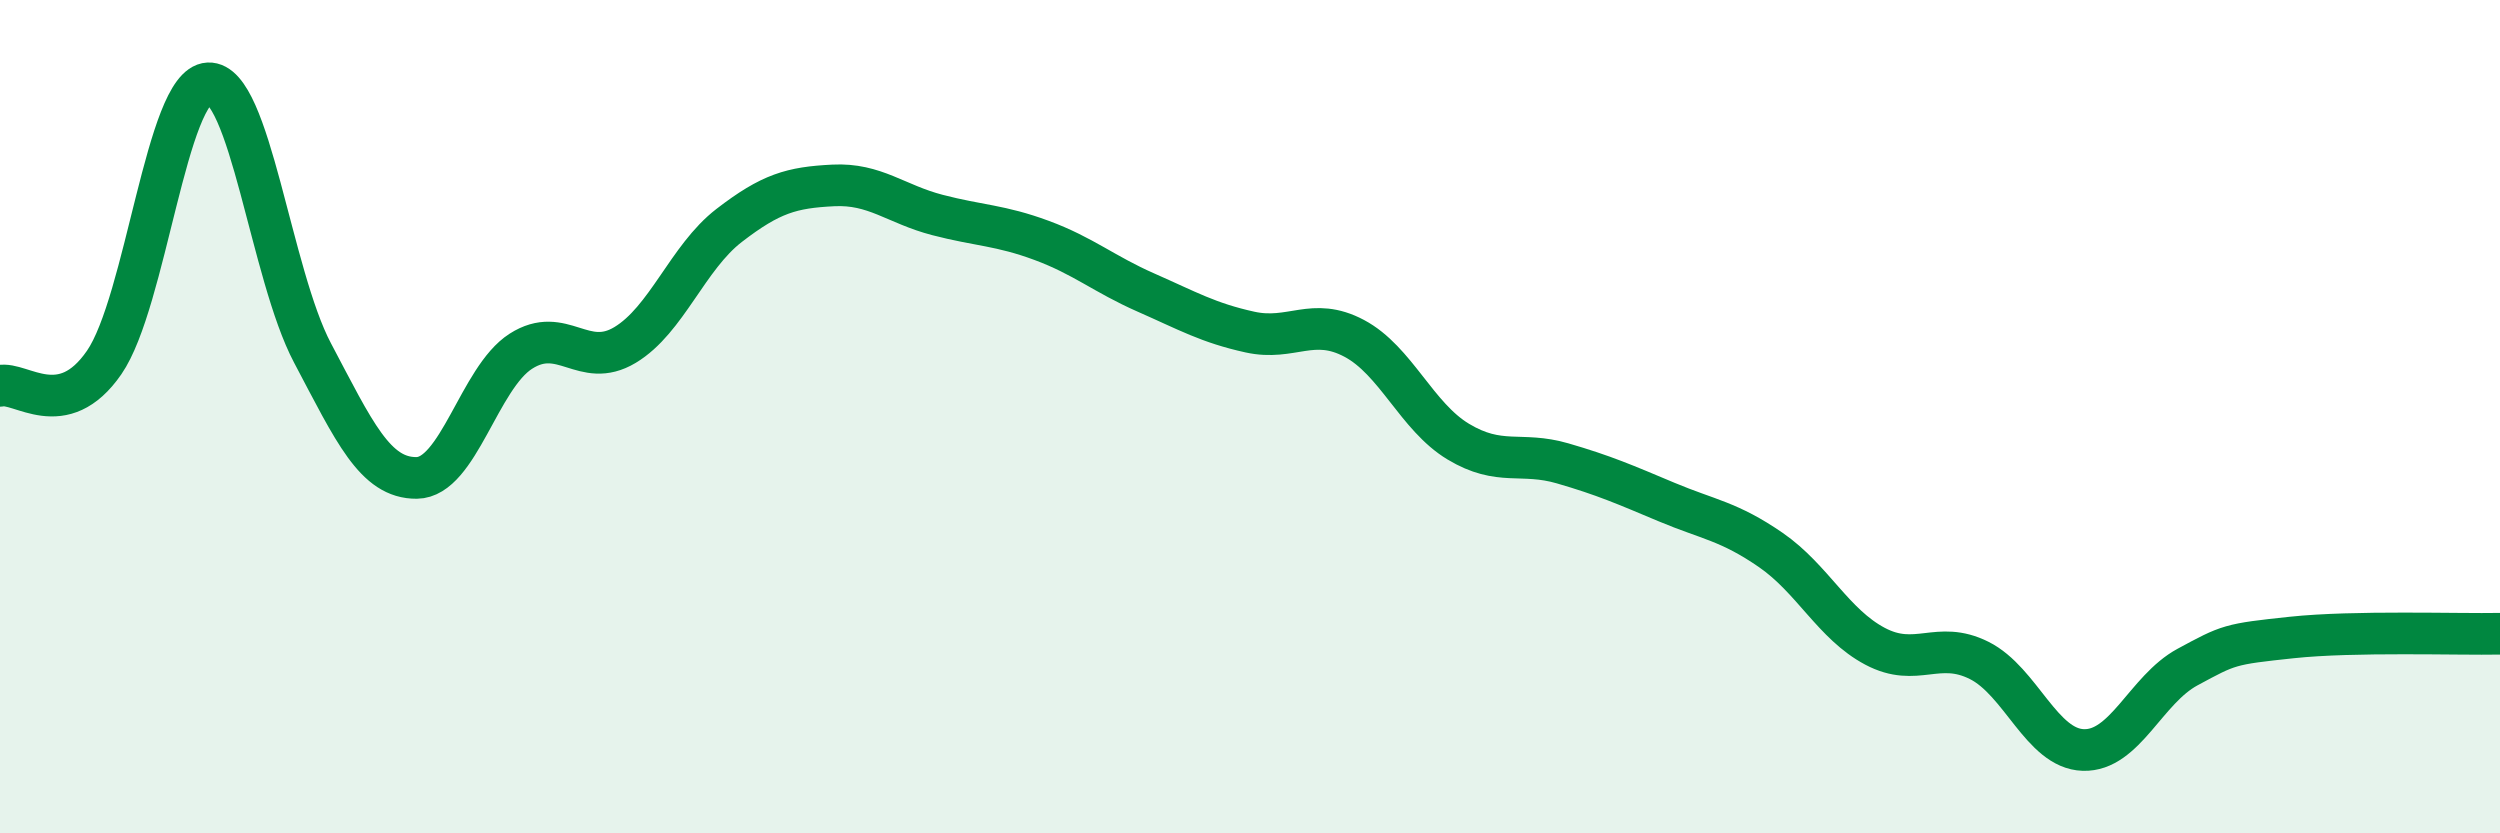
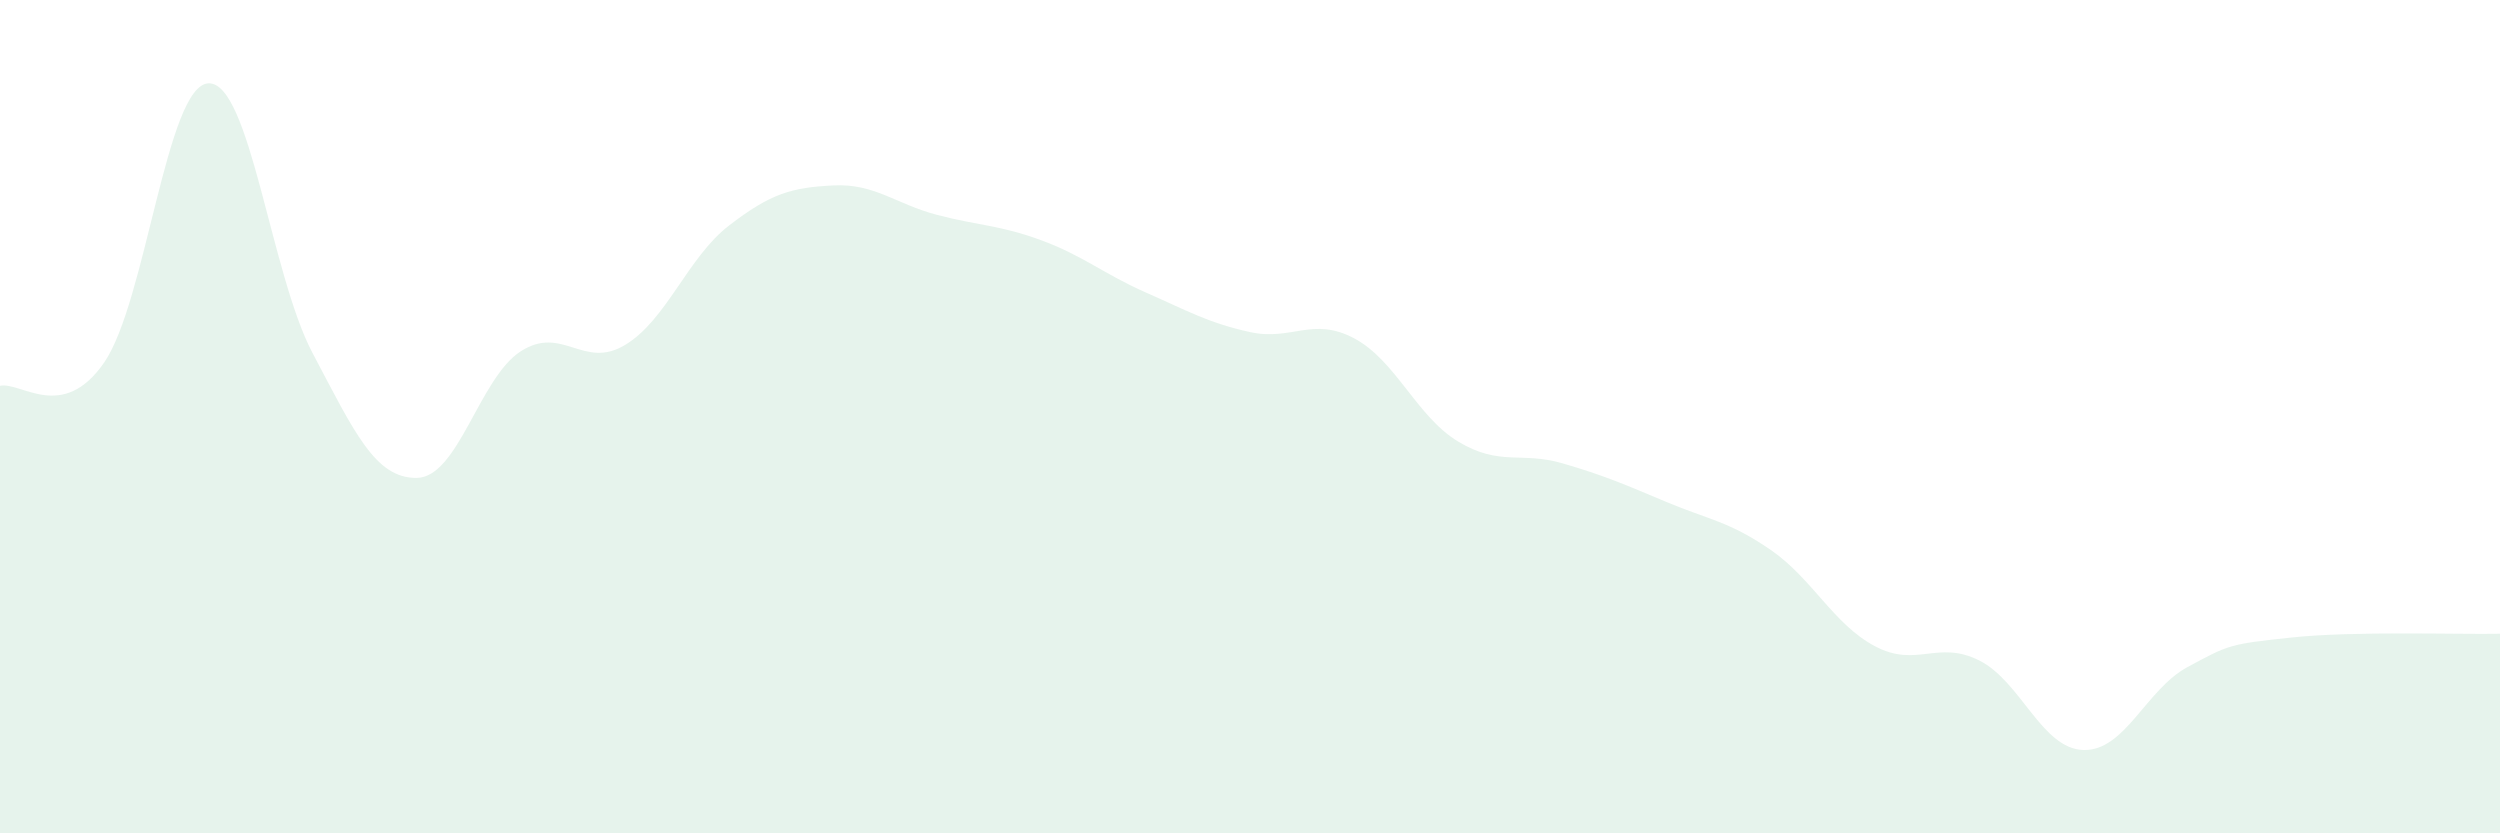
<svg xmlns="http://www.w3.org/2000/svg" width="60" height="20" viewBox="0 0 60 20">
  <path d="M 0,9.26 C 0.5,9.15 1.5,10.15 2.5,8.7 C 3.5,7.25 4,2.05 5,2 C 6,1.95 6.5,6.58 7.5,8.47 C 8.5,10.36 9,11.48 10,11.47 C 11,11.46 11.5,9.07 12.5,8.43 C 13.5,7.79 14,8.88 15,8.28 C 16,7.68 16.5,6.18 17.5,5.41 C 18.5,4.64 19,4.5 20,4.45 C 21,4.4 21.5,4.9 22.5,5.16 C 23.5,5.42 24,5.4 25,5.77 C 26,6.14 26.5,6.58 27.5,7.02 C 28.5,7.46 29,7.75 30,7.97 C 31,8.19 31.5,7.59 32.5,8.12 C 33.5,8.65 34,10 35,10.6 C 36,11.2 36.5,10.83 37.5,11.12 C 38.5,11.41 39,11.63 40,12.05 C 41,12.47 41.5,12.51 42.5,13.2 C 43.5,13.89 44,14.98 45,15.51 C 46,16.04 46.5,15.35 47.5,15.85 C 48.5,16.35 49,17.97 50,18 C 51,18.03 51.5,16.55 52.5,16.01 C 53.5,15.47 53.5,15.46 55,15.3 C 56.5,15.14 59,15.23 60,15.21L60 20L0 20Z" fill="#008740" opacity="0.1" stroke-linecap="round" stroke-linejoin="round" />
-   <path d="M 0,9.26 C 0.5,9.15 1.5,10.15 2.5,8.7 C 3.5,7.25 4,2.05 5,2 C 6,1.95 6.5,6.58 7.5,8.47 C 8.5,10.36 9,11.48 10,11.47 C 11,11.46 11.5,9.07 12.5,8.43 C 13.5,7.79 14,8.88 15,8.28 C 16,7.68 16.5,6.18 17.5,5.41 C 18.5,4.64 19,4.5 20,4.45 C 21,4.4 21.5,4.9 22.5,5.16 C 23.5,5.42 24,5.4 25,5.77 C 26,6.14 26.5,6.58 27.5,7.02 C 28.5,7.46 29,7.75 30,7.97 C 31,8.19 31.5,7.59 32.5,8.12 C 33.5,8.65 34,10 35,10.6 C 36,11.2 36.5,10.83 37.5,11.12 C 38.5,11.41 39,11.63 40,12.05 C 41,12.47 41.5,12.51 42.5,13.2 C 43.5,13.89 44,14.98 45,15.51 C 46,16.04 46.5,15.35 47.5,15.85 C 48.5,16.35 49,17.97 50,18 C 51,18.03 51.5,16.55 52.5,16.01 C 53.5,15.47 53.5,15.46 55,15.3 C 56.5,15.14 59,15.23 60,15.21" stroke="#008740" stroke-width="1" fill="none" stroke-linecap="round" stroke-linejoin="round" />
</svg>